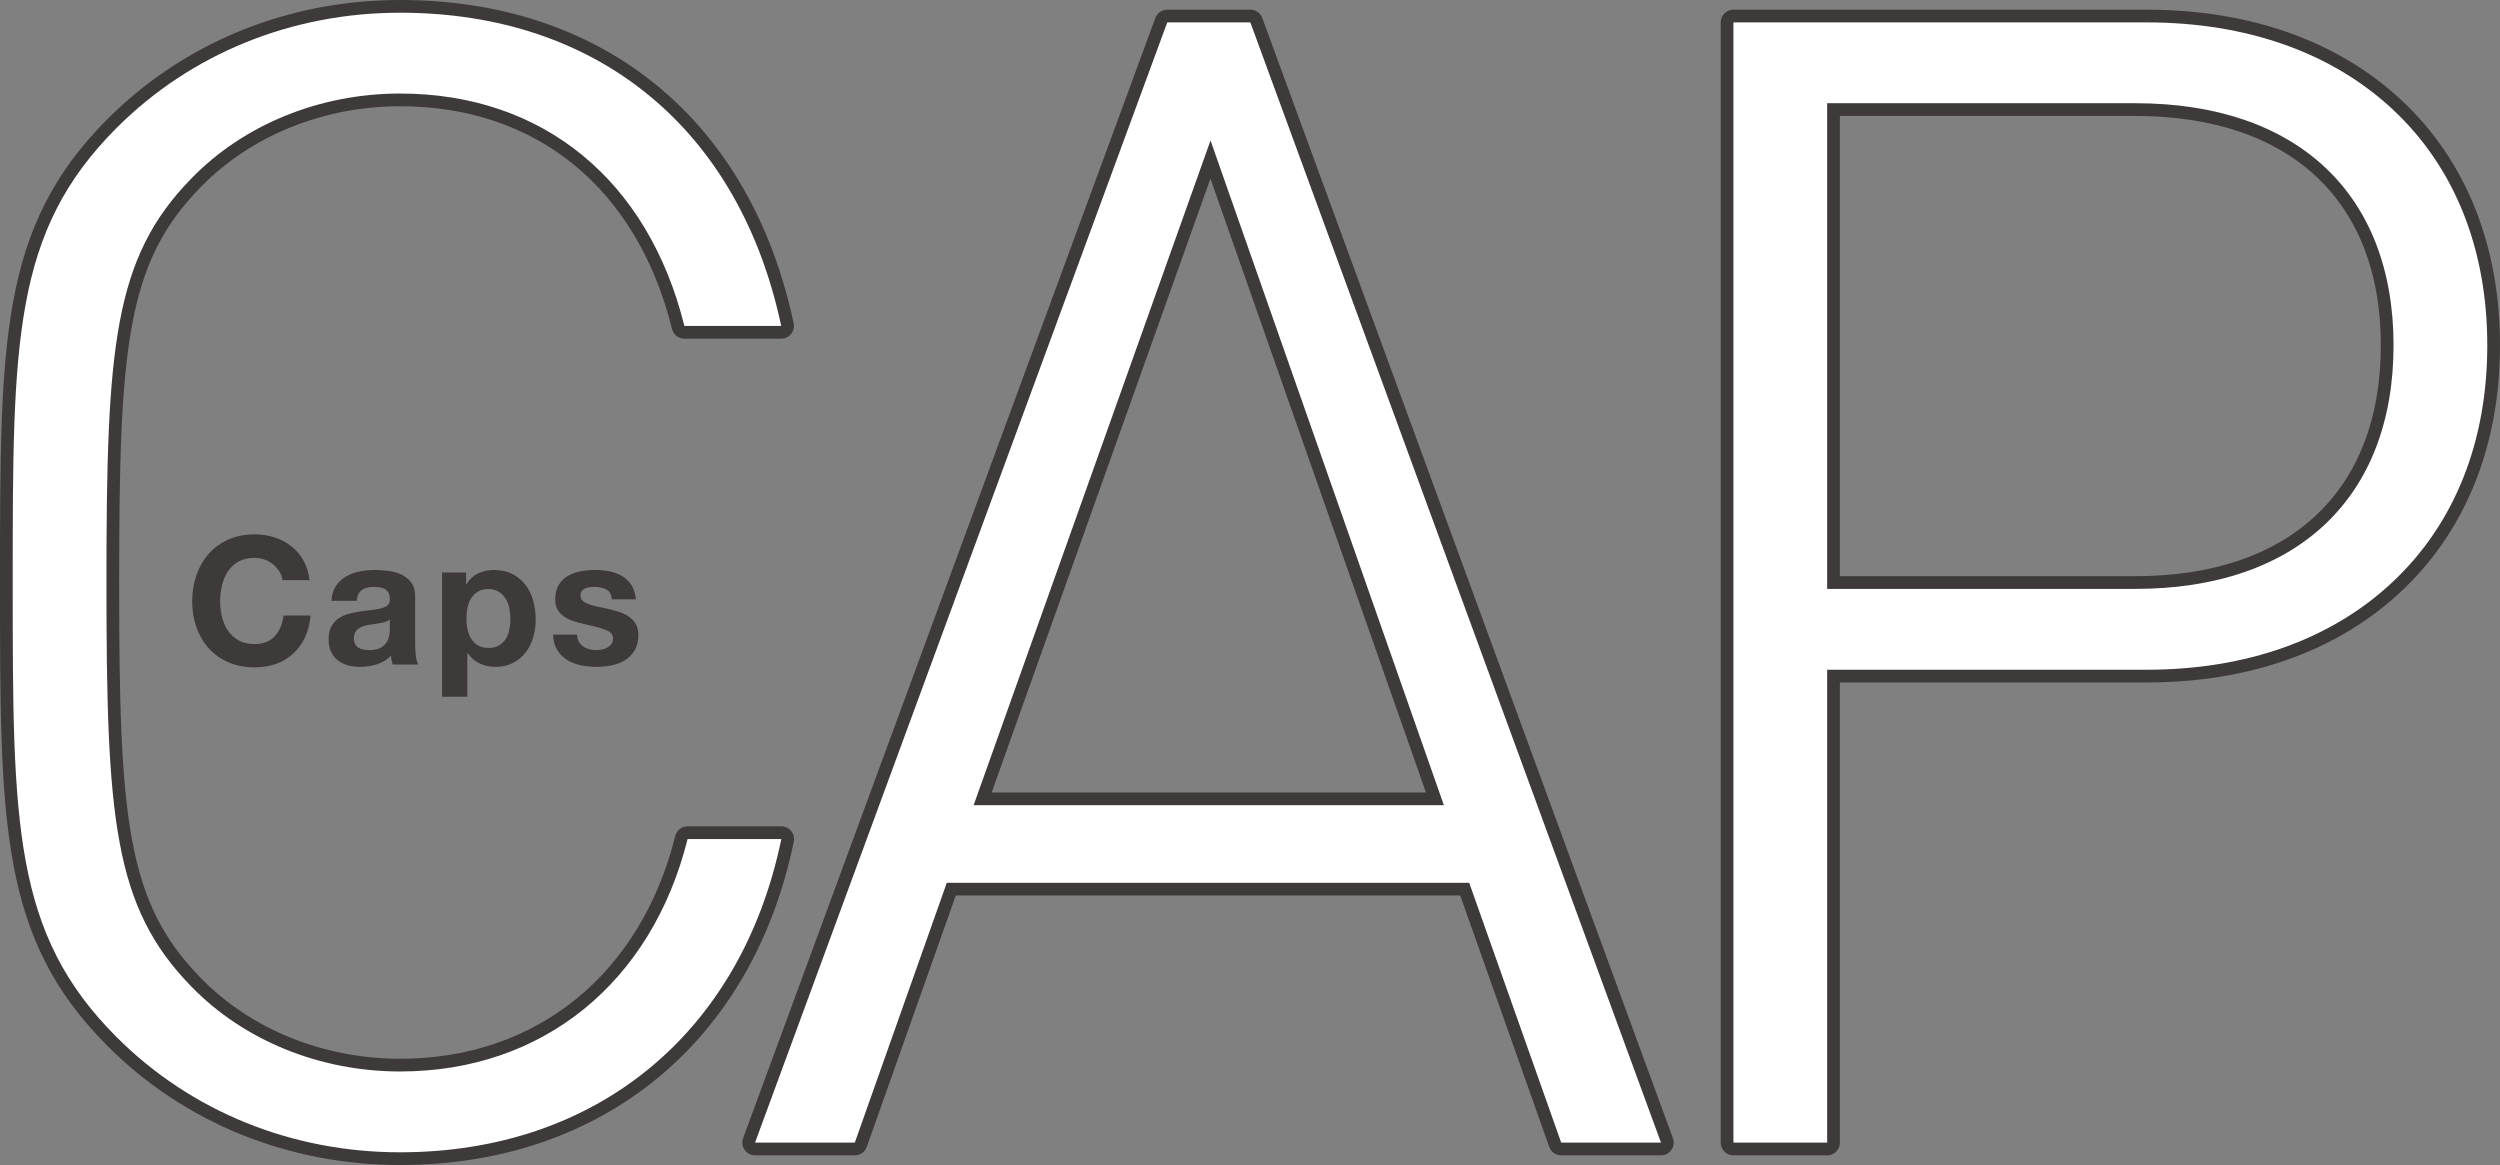
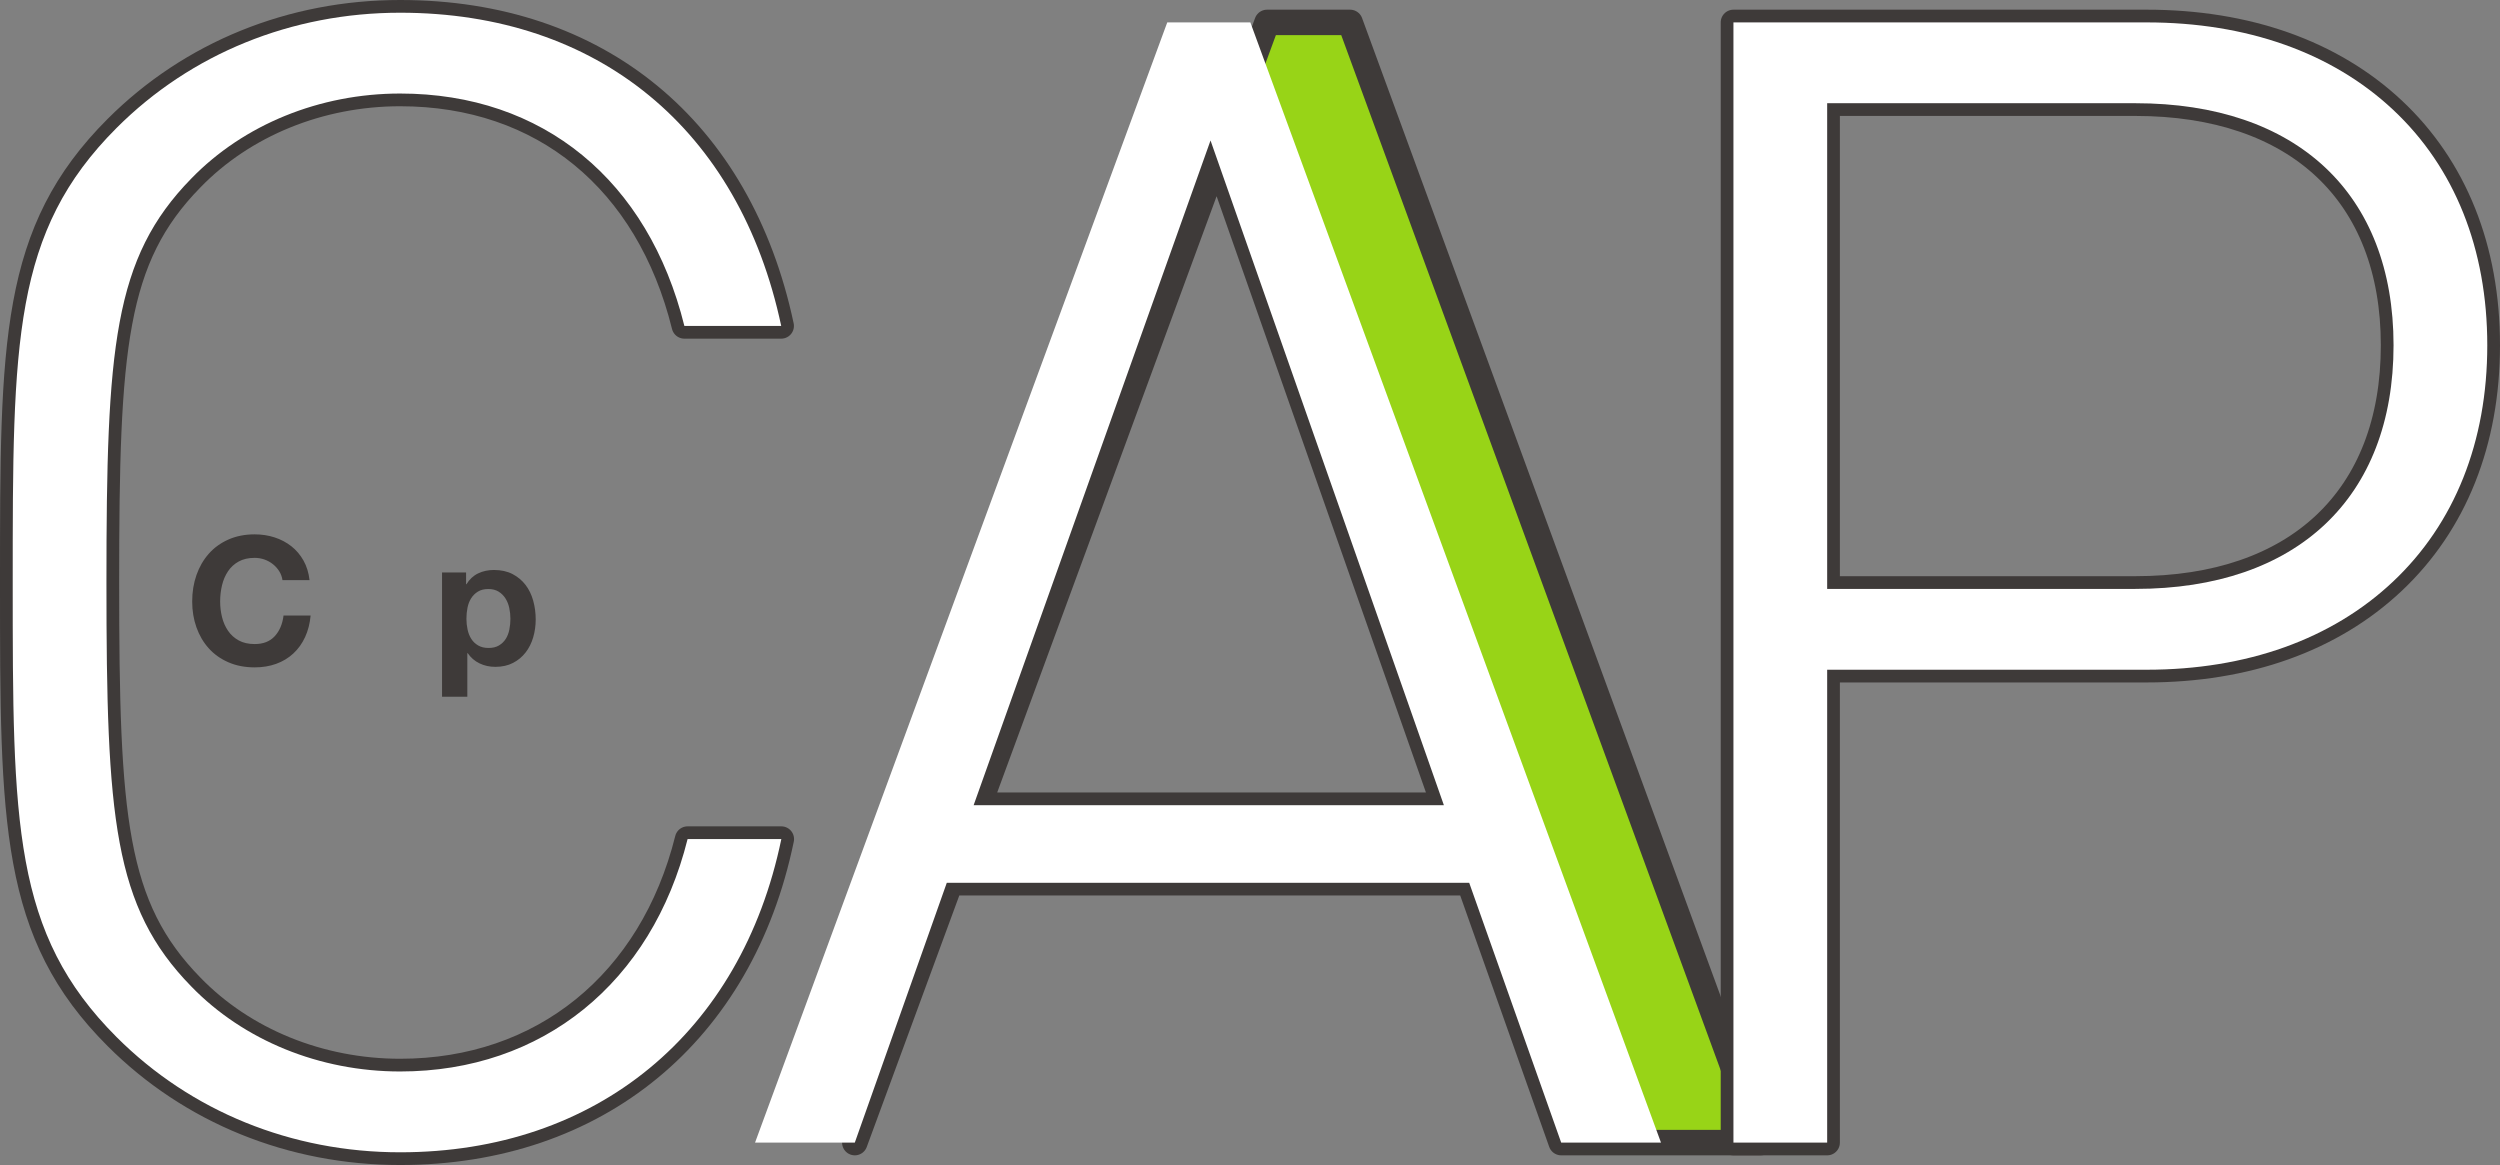
<svg xmlns="http://www.w3.org/2000/svg" version="1.1" id="レイヤー_1" x="0px" y="0px" width="491.372px" height="228.982px" viewBox="-0.48 0.329 491.372 228.982" enable-background="new -0.48 0.329 491.372 228.982" xml:space="preserve">
  <rect x="-0.48" y="0.329" width="491.372" height="228.982" fill="#808080" stroke="none" />
  <g>
    <path fill="#98D417" stroke="#3E3A39" stroke-width="5" stroke-linecap="round" stroke-linejoin="round" stroke-miterlimit="10" d="   M78.165,226.811c-21.334,0-41.124-8.04-55.725-22.641C2.02,183.75,2.02,162.149,2.02,114.821s0-68.93,20.421-89.352   C37.041,10.87,56.831,2.829,78.165,2.829c38.919,0,66.699,22.939,74.901,61.563h-19.033c-7.095-28.655-27.833-45.679-55.868-45.679   c-15.797,0-30.763,6.096-41.061,16.725c-15.296,15.639-16.662,33.195-16.662,79.383c0,46.186,1.366,63.743,16.671,79.391   c10.289,10.619,25.255,16.716,41.052,16.716c27.988,0,49.451-17.437,56.5-45.68h18.424   C145.22,203.322,116.787,226.811,78.165,226.811z" />
-     <path fill="#98D417" stroke="#3E3A39" stroke-width="5" stroke-linecap="round" stroke-linejoin="round" stroke-miterlimit="10" d="   M306.37,224.909l-18.082-51.073H185.612l-18.081,51.073h-19.609l81.02-220.177h16.333l80.711,220.177H306.37z M190.886,158.585   h92.425L237.447,27.939L190.886,158.585z" />
+     <path fill="#98D417" stroke="#3E3A39" stroke-width="5" stroke-linecap="round" stroke-linejoin="round" stroke-miterlimit="10" d="   M306.37,224.909l-18.082-51.073H185.612l-18.081,51.073l81.02-220.177h16.333l80.711,220.177H306.37z M190.886,158.585   h92.425L237.447,27.939L190.886,158.585z" />
    <path fill="#98D417" stroke="#3E3A39" stroke-width="5" stroke-linecap="round" stroke-linejoin="round" stroke-miterlimit="10" d="   M340.225,224.909V4.732h81.221c19.677,0,36.419,5.933,48.417,17.156c12.122,11.341,18.529,27.352,18.529,46.301   c0,18.977-6.41,35.043-18.537,46.465c-12.021,11.324-28.761,17.309-48.409,17.309h-62.799v92.947H340.225z M358.647,116.077h60.578   c31.774,0,50.744-17.902,50.744-47.889c0-29.789-18.97-47.572-50.744-47.572h-60.578V116.077z" />
    <path fill="#FFFFFF" d="M78.165,226.811c-21.334,0-41.124-8.04-55.725-22.641C2.02,183.75,2.02,162.149,2.02,114.821   s0-68.93,20.421-89.352C37.041,10.87,56.831,2.829,78.165,2.829c38.919,0,66.699,22.939,74.901,61.563h-19.033   c-7.095-28.655-27.833-45.679-55.868-45.679c-15.797,0-30.763,6.096-41.061,16.725c-15.296,15.639-16.662,33.195-16.662,79.383   c0,46.186,1.366,63.743,16.671,79.391c10.289,10.619,25.255,16.716,41.052,16.716c27.988,0,49.451-17.437,56.5-45.68h18.424   C145.22,203.322,116.787,226.811,78.165,226.811z" />
    <path fill="#FFFFFF" d="M306.37,224.909l-18.082-51.073H185.612l-18.081,51.073h-19.609l81.02-220.177h16.333l80.711,220.177   H306.37z M190.886,158.585h92.425L237.447,27.939L190.886,158.585z" />
    <path fill="#FFFFFF" d="M340.225,224.909V4.732h81.221c19.677,0,36.419,5.933,48.417,17.156   c12.122,11.341,18.529,27.352,18.529,46.301c0,18.977-6.41,35.043-18.537,46.465c-12.021,11.324-28.761,17.309-48.409,17.309   h-62.799v92.947H340.225z M358.647,116.077h60.578c31.774,0,50.744-17.902,50.744-47.889c0-29.789-18.97-47.572-50.744-47.572   h-60.578V116.077z" />
  </g>
  <g>
    <path fill="#3E3A39" d="M54.411,112.62c-0.327-0.525-0.735-0.985-1.225-1.383c-0.49-0.396-1.045-0.705-1.663-0.928   c-0.619-0.221-1.266-0.332-1.943-0.332c-1.237,0-2.287,0.239-3.149,0.718c-0.864,0.479-1.564,1.119-2.101,1.925   c-0.537,0.805-0.927,1.721-1.172,2.747c-0.245,1.027-0.368,2.089-0.368,3.186c0,1.05,0.123,2.07,0.368,3.062   c0.245,0.991,0.635,1.884,1.172,2.677c0.537,0.794,1.237,1.43,2.101,1.908c0.862,0.479,1.913,0.717,3.149,0.717   c1.68,0,2.993-0.513,3.938-1.54c0.945-1.026,1.522-2.38,1.732-4.06h5.32c-0.14,1.563-0.502,2.975-1.085,4.235   c-0.583,1.26-1.354,2.333-2.31,3.22c-0.957,0.887-2.077,1.563-3.36,2.03c-1.284,0.466-2.695,0.699-4.235,0.699   c-1.913,0-3.634-0.332-5.162-0.997c-1.528-0.665-2.817-1.58-3.868-2.747s-1.855-2.538-2.415-4.113   c-0.56-1.574-0.84-3.272-0.84-5.092c0-1.867,0.28-3.6,0.84-5.198c0.56-1.598,1.365-2.992,2.415-4.182   c1.05-1.19,2.339-2.123,3.868-2.801c1.528-0.676,3.249-1.015,5.162-1.015c1.377,0,2.678,0.198,3.903,0.595   c1.225,0.397,2.321,0.975,3.29,1.732c0.968,0.759,1.767,1.698,2.397,2.817c0.63,1.12,1.026,2.404,1.19,3.851h-5.32   C54.948,113.722,54.738,113.144,54.411,112.62z" />
-     <path fill="#3E3A39" d="M65.541,115.508c0.513-0.771,1.167-1.389,1.96-1.855s1.686-0.799,2.678-0.997   c0.992-0.198,1.989-0.298,2.993-0.298c0.91,0,1.832,0.064,2.765,0.192c0.933,0.129,1.785,0.38,2.555,0.753   c0.77,0.373,1.4,0.893,1.89,1.558c0.49,0.664,0.735,1.546,0.735,2.642v9.415c0,0.817,0.047,1.599,0.14,2.346s0.256,1.307,0.49,1.68   h-5.04c-0.093-0.28-0.169-0.565-0.228-0.857c-0.058-0.292-0.099-0.589-0.122-0.893c-0.794,0.817-1.727,1.389-2.8,1.715   c-1.074,0.326-2.17,0.49-3.29,0.49c-0.864,0-1.669-0.105-2.415-0.315c-0.747-0.21-1.4-0.536-1.96-0.979   c-0.561-0.443-0.998-1.003-1.312-1.68c-0.315-0.677-0.473-1.482-0.473-2.415c0-1.027,0.181-1.873,0.542-2.538   c0.361-0.665,0.828-1.195,1.4-1.593c0.571-0.396,1.225-0.693,1.96-0.892c0.735-0.198,1.476-0.355,2.223-0.473   c0.746-0.117,1.481-0.21,2.205-0.28c0.723-0.07,1.365-0.175,1.925-0.315c0.56-0.14,1.003-0.344,1.33-0.612   c0.326-0.268,0.478-0.659,0.455-1.172c0-0.537-0.088-0.963-0.263-1.278c-0.175-0.314-0.408-0.56-0.7-0.734s-0.63-0.292-1.015-0.351   c-0.385-0.058-0.8-0.087-1.243-0.087c-0.98,0-1.75,0.21-2.31,0.63c-0.56,0.42-0.887,1.12-0.98,2.1h-4.97   C64.737,117.246,65.028,116.277,65.541,115.508z M75.359,122.524c-0.315,0.105-0.654,0.193-1.015,0.263   c-0.362,0.07-0.741,0.129-1.138,0.175c-0.396,0.048-0.793,0.105-1.189,0.176c-0.374,0.069-0.741,0.163-1.103,0.279   c-0.362,0.117-0.677,0.275-0.945,0.473c-0.269,0.199-0.484,0.45-0.647,0.753c-0.164,0.304-0.245,0.688-0.245,1.155   c0,0.443,0.082,0.816,0.245,1.119c0.163,0.304,0.385,0.543,0.665,0.718s0.606,0.298,0.98,0.367c0.373,0.07,0.758,0.105,1.155,0.105   c0.98,0,1.738-0.163,2.275-0.49c0.536-0.326,0.933-0.718,1.19-1.172c0.256-0.455,0.414-0.916,0.472-1.383   c0.058-0.467,0.088-0.84,0.088-1.12v-1.855C75.937,122.274,75.674,122.42,75.359,122.524z" />
    <path fill="#3E3A39" d="M91.126,112.847v2.31h0.07c0.606-0.979,1.376-1.691,2.31-2.135c0.933-0.443,1.96-0.665,3.08-0.665   c1.423,0,2.647,0.269,3.675,0.805c1.026,0.537,1.878,1.249,2.555,2.136s1.178,1.919,1.505,3.097c0.327,1.179,0.49,2.41,0.49,3.692   c0,1.214-0.163,2.381-0.49,3.5c-0.327,1.12-0.823,2.112-1.488,2.976s-1.493,1.552-2.485,2.064   c-0.992,0.514-2.152,0.771-3.482,0.771c-1.12,0-2.153-0.228-3.097-0.683c-0.945-0.455-1.722-1.125-2.328-2.013h-0.069v8.575h-4.971   v-24.43H91.126z M97.583,127.197c0.548-0.326,0.992-0.752,1.33-1.277c0.338-0.525,0.578-1.138,0.718-1.838   c0.14-0.699,0.21-1.411,0.21-2.135c0-0.723-0.076-1.435-0.228-2.135c-0.152-0.7-0.402-1.324-0.752-1.873   c-0.35-0.548-0.799-0.991-1.348-1.329c-0.548-0.339-1.219-0.508-2.012-0.508c-0.817,0-1.5,0.169-2.048,0.508   c-0.548,0.338-0.992,0.775-1.33,1.312c-0.338,0.536-0.577,1.154-0.717,1.854s-0.21,1.424-0.21,2.17   c0,0.724,0.076,1.436,0.228,2.135c0.151,0.7,0.396,1.312,0.735,1.838c0.338,0.525,0.788,0.951,1.348,1.277   c0.56,0.327,1.236,0.49,2.03,0.49C96.353,127.687,97.035,127.524,97.583,127.197z" />
-     <path fill="#3E3A39" d="M113.281,126.445c0.222,0.385,0.508,0.699,0.857,0.944c0.351,0.245,0.753,0.426,1.208,0.543   s0.927,0.175,1.417,0.175c0.351,0,0.718-0.04,1.103-0.122c0.385-0.082,0.735-0.211,1.05-0.386s0.578-0.407,0.788-0.7   c0.21-0.291,0.315-0.658,0.315-1.102c0-0.747-0.496-1.307-1.488-1.681c-0.992-0.373-2.374-0.746-4.147-1.12   c-0.724-0.163-1.43-0.355-2.117-0.577c-0.688-0.222-1.301-0.513-1.838-0.875c-0.537-0.361-0.968-0.816-1.295-1.365   c-0.327-0.548-0.49-1.219-0.49-2.013c0-1.166,0.228-2.123,0.682-2.869c0.455-0.747,1.056-1.336,1.803-1.768   c0.747-0.432,1.587-0.735,2.52-0.91s1.89-0.263,2.87-0.263s1.93,0.094,2.853,0.28c0.921,0.187,1.744,0.502,2.467,0.944   c0.723,0.444,1.324,1.033,1.803,1.768c0.478,0.735,0.764,1.663,0.857,2.783h-4.725c-0.07-0.957-0.432-1.604-1.085-1.943   c-0.654-0.338-1.423-0.507-2.31-0.507c-0.28,0-0.583,0.018-0.91,0.053c-0.327,0.034-0.624,0.11-0.893,0.227   c-0.269,0.117-0.496,0.286-0.682,0.508c-0.187,0.223-0.28,0.52-0.28,0.893c0,0.443,0.163,0.805,0.49,1.085   c0.327,0.28,0.752,0.508,1.278,0.683c0.524,0.175,1.125,0.332,1.802,0.473c0.676,0.14,1.365,0.292,2.065,0.455   c0.723,0.163,1.429,0.361,2.117,0.595s1.301,0.543,1.838,0.928c0.536,0.385,0.968,0.863,1.295,1.435   c0.326,0.572,0.49,1.277,0.49,2.118c0,1.189-0.24,2.188-0.718,2.992c-0.479,0.805-1.103,1.452-1.873,1.942   s-1.651,0.835-2.642,1.032c-0.992,0.198-2.001,0.298-3.028,0.298c-1.05,0-2.077-0.105-3.08-0.315   c-1.003-0.21-1.896-0.56-2.677-1.05c-0.782-0.49-1.424-1.138-1.925-1.942c-0.502-0.805-0.776-1.813-0.823-3.027h4.726   C112.948,125.599,113.059,126.059,113.281,126.445z" />
  </g>
</svg>